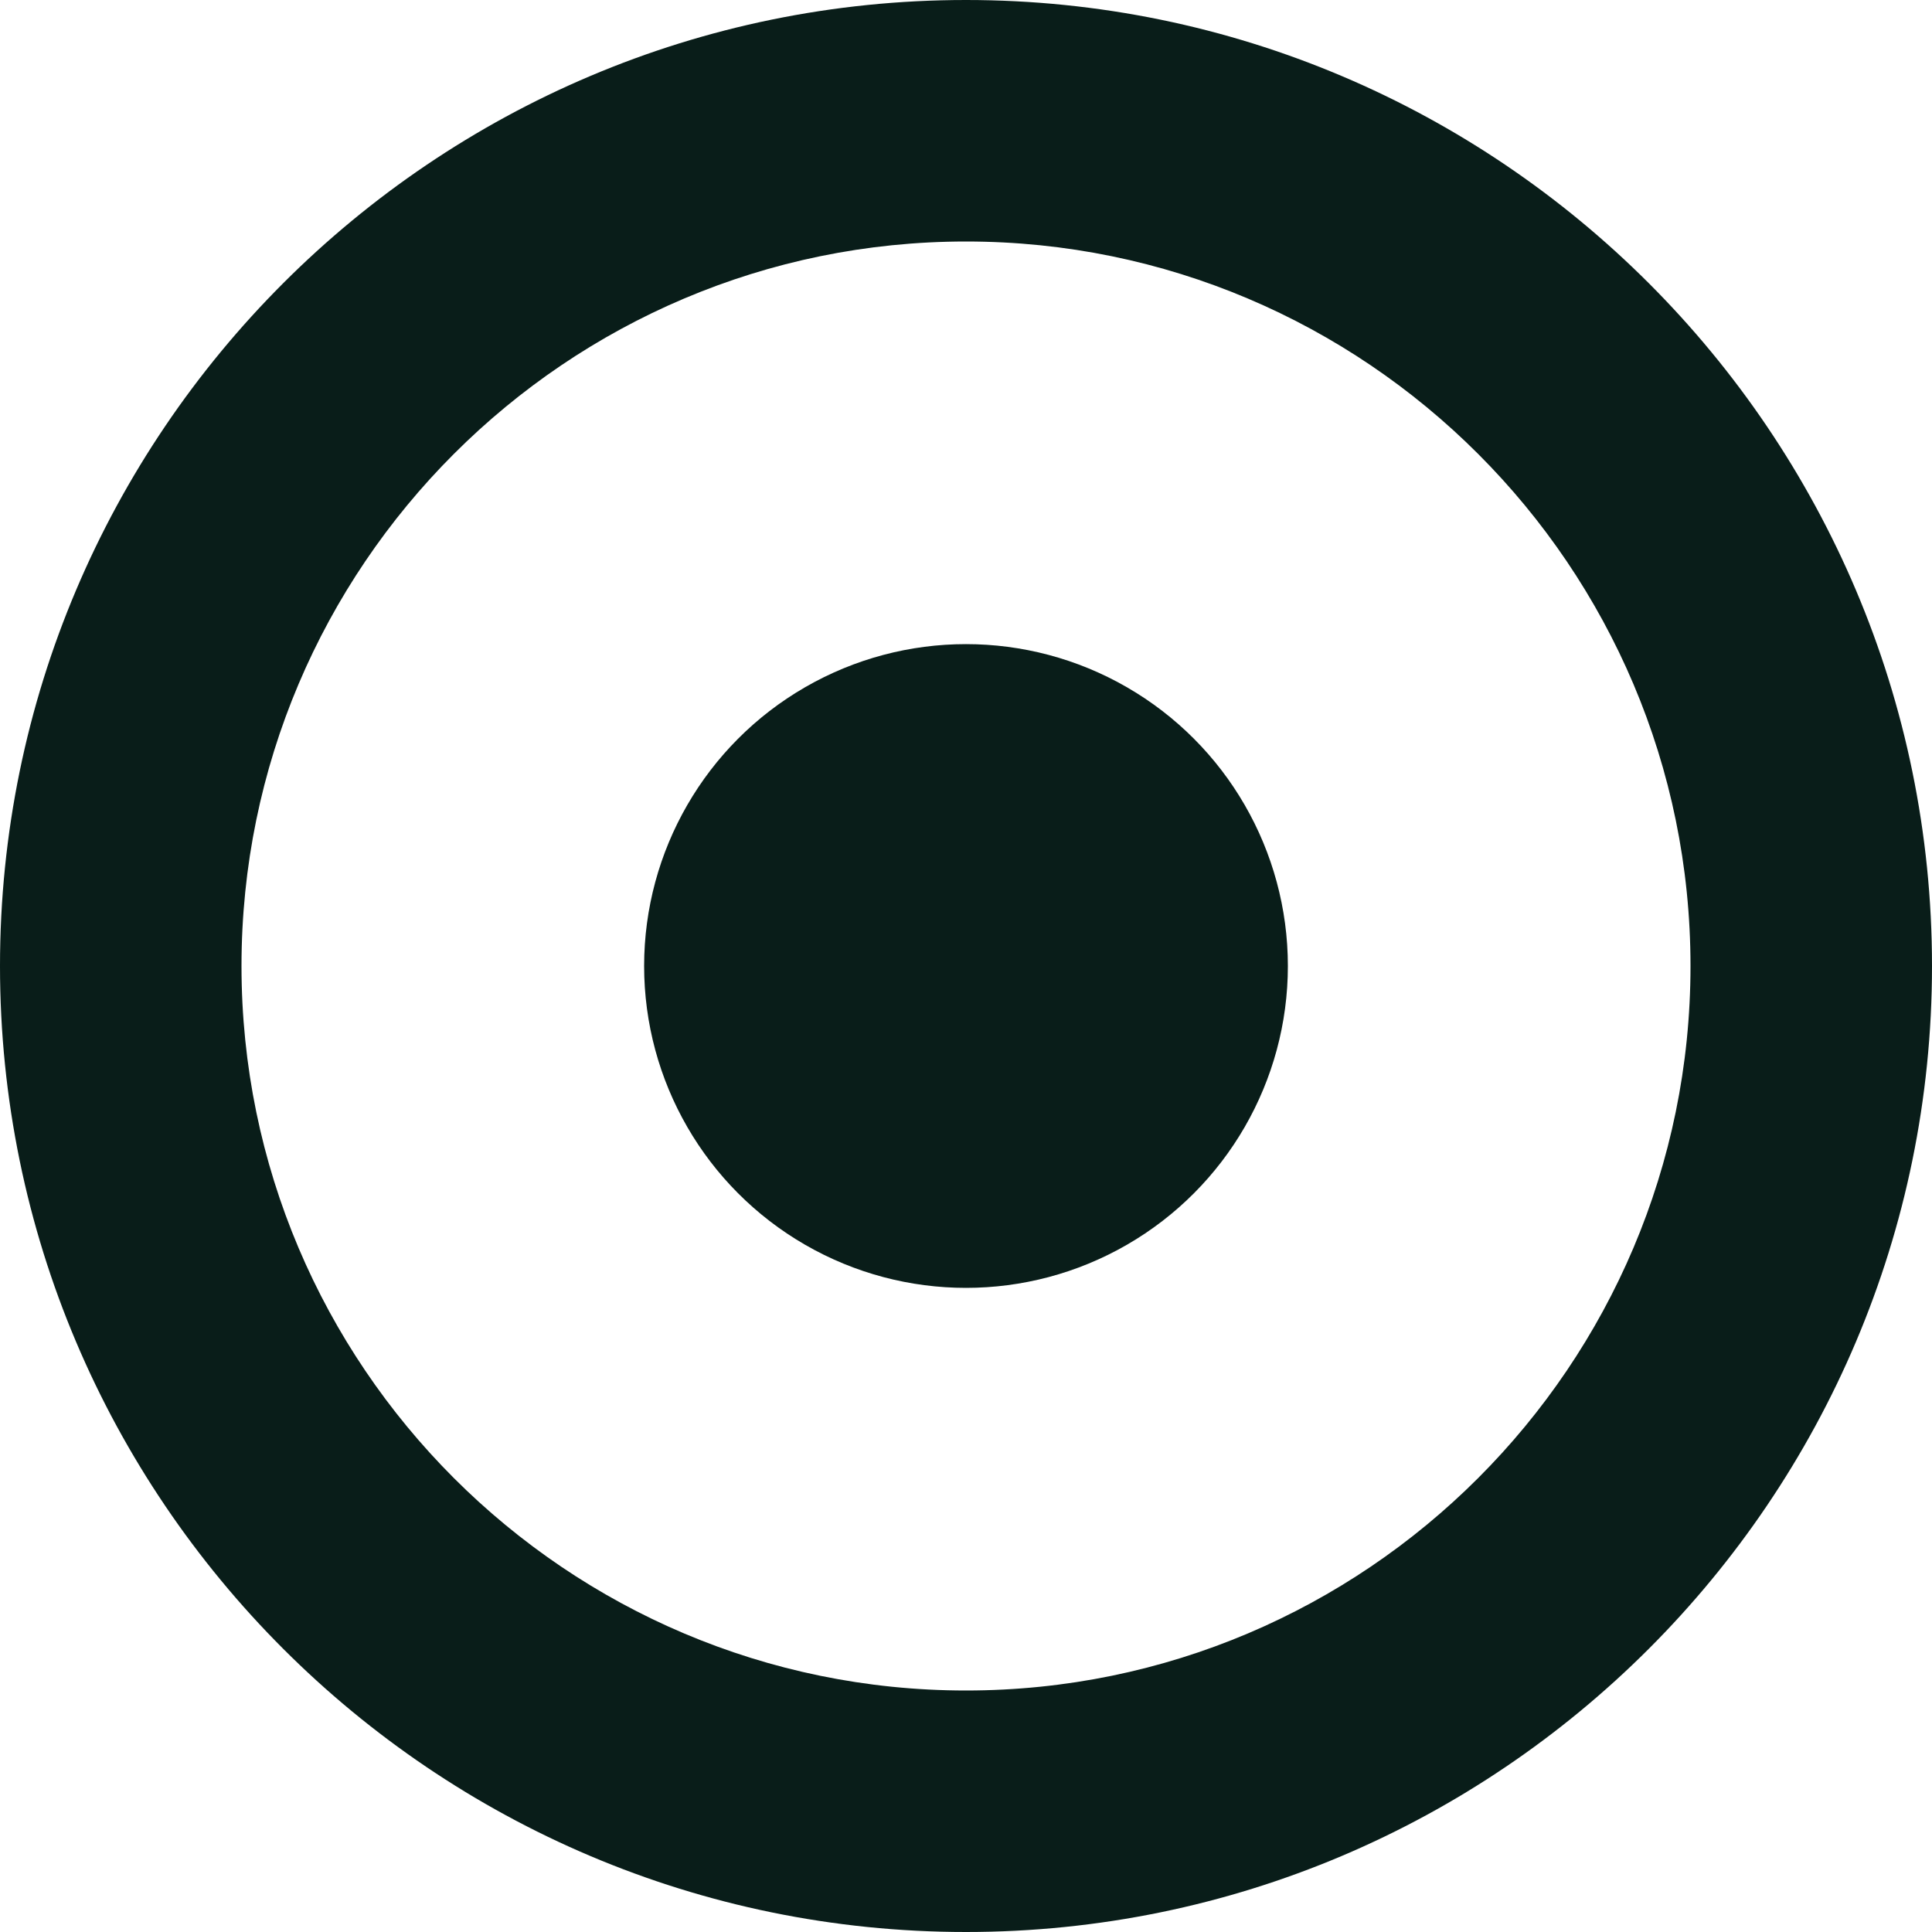
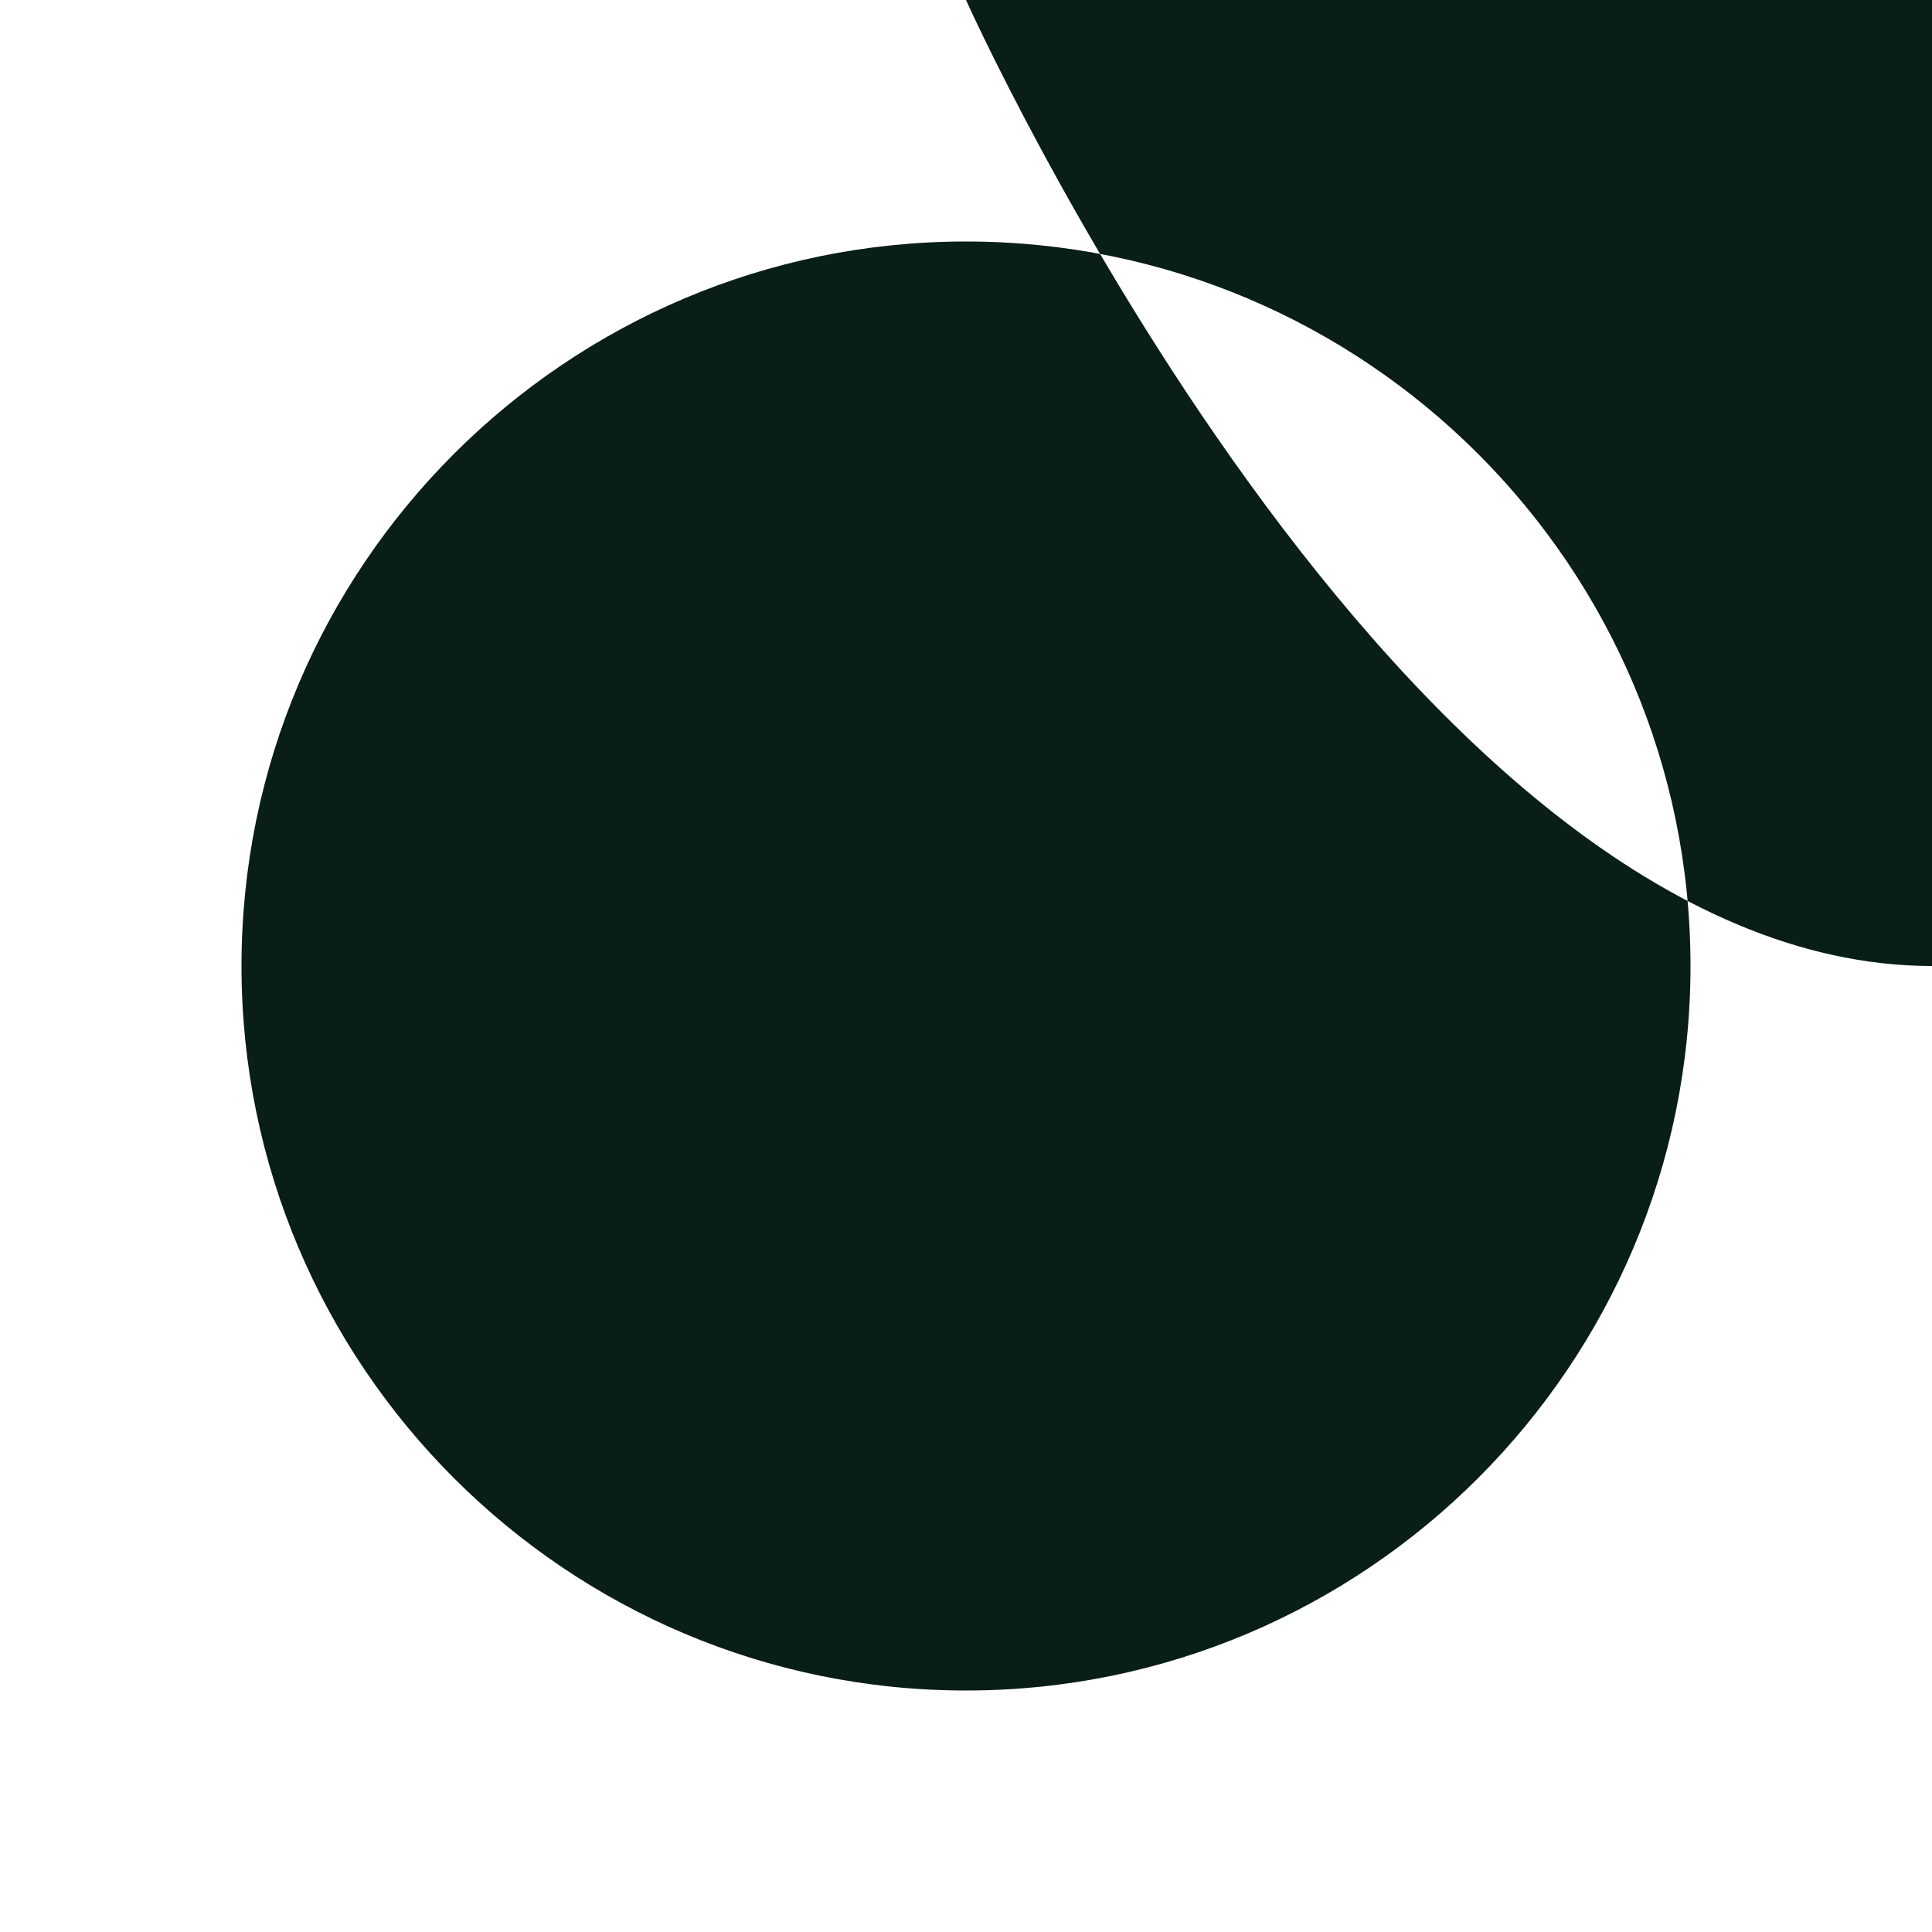
<svg xmlns="http://www.w3.org/2000/svg" id="Layer_1" data-name="Layer 1" version="1.1" viewBox="0 0 512 512">
  <defs>
    <style>
      .cls-1, .cls-2 {
        fill: #091d19;
        stroke-width: 0px;
      }
    </style>
  </defs>
  <g id="outer">
-     <path class="cls-1" d="M256,0C114.8,0,0,114.8,0,256s114.8,256,256,256,256-114.8,256-256S397.2,0,256,0ZM256,448c-105.9,0-192-86.1-192-192S150.1,64,256,64s192,86.1,192,192-86.1,192-192,192Z" />
+     <path class="cls-1" d="M256,0s114.8,256,256,256,256-114.8,256-256S397.2,0,256,0ZM256,448c-105.9,0-192-86.1-192-192S150.1,64,256,64s192,86.1,192,192-86.1,192-192,192Z" />
  </g>
-   <circle id="inner" class="cls-2" cx="256" cy="256" r="85.3" />
  <style>
.cls-2{
  fill: #091d19;
  animation: change-color 2s infinite;
}

@keyframes change-color{
  0% {fill: #091d19; }
  49% {fill: #091d19; }
  50% {fill: #F24A55; }
  99% {fill: #F24A55; }
}
</style>
</svg>